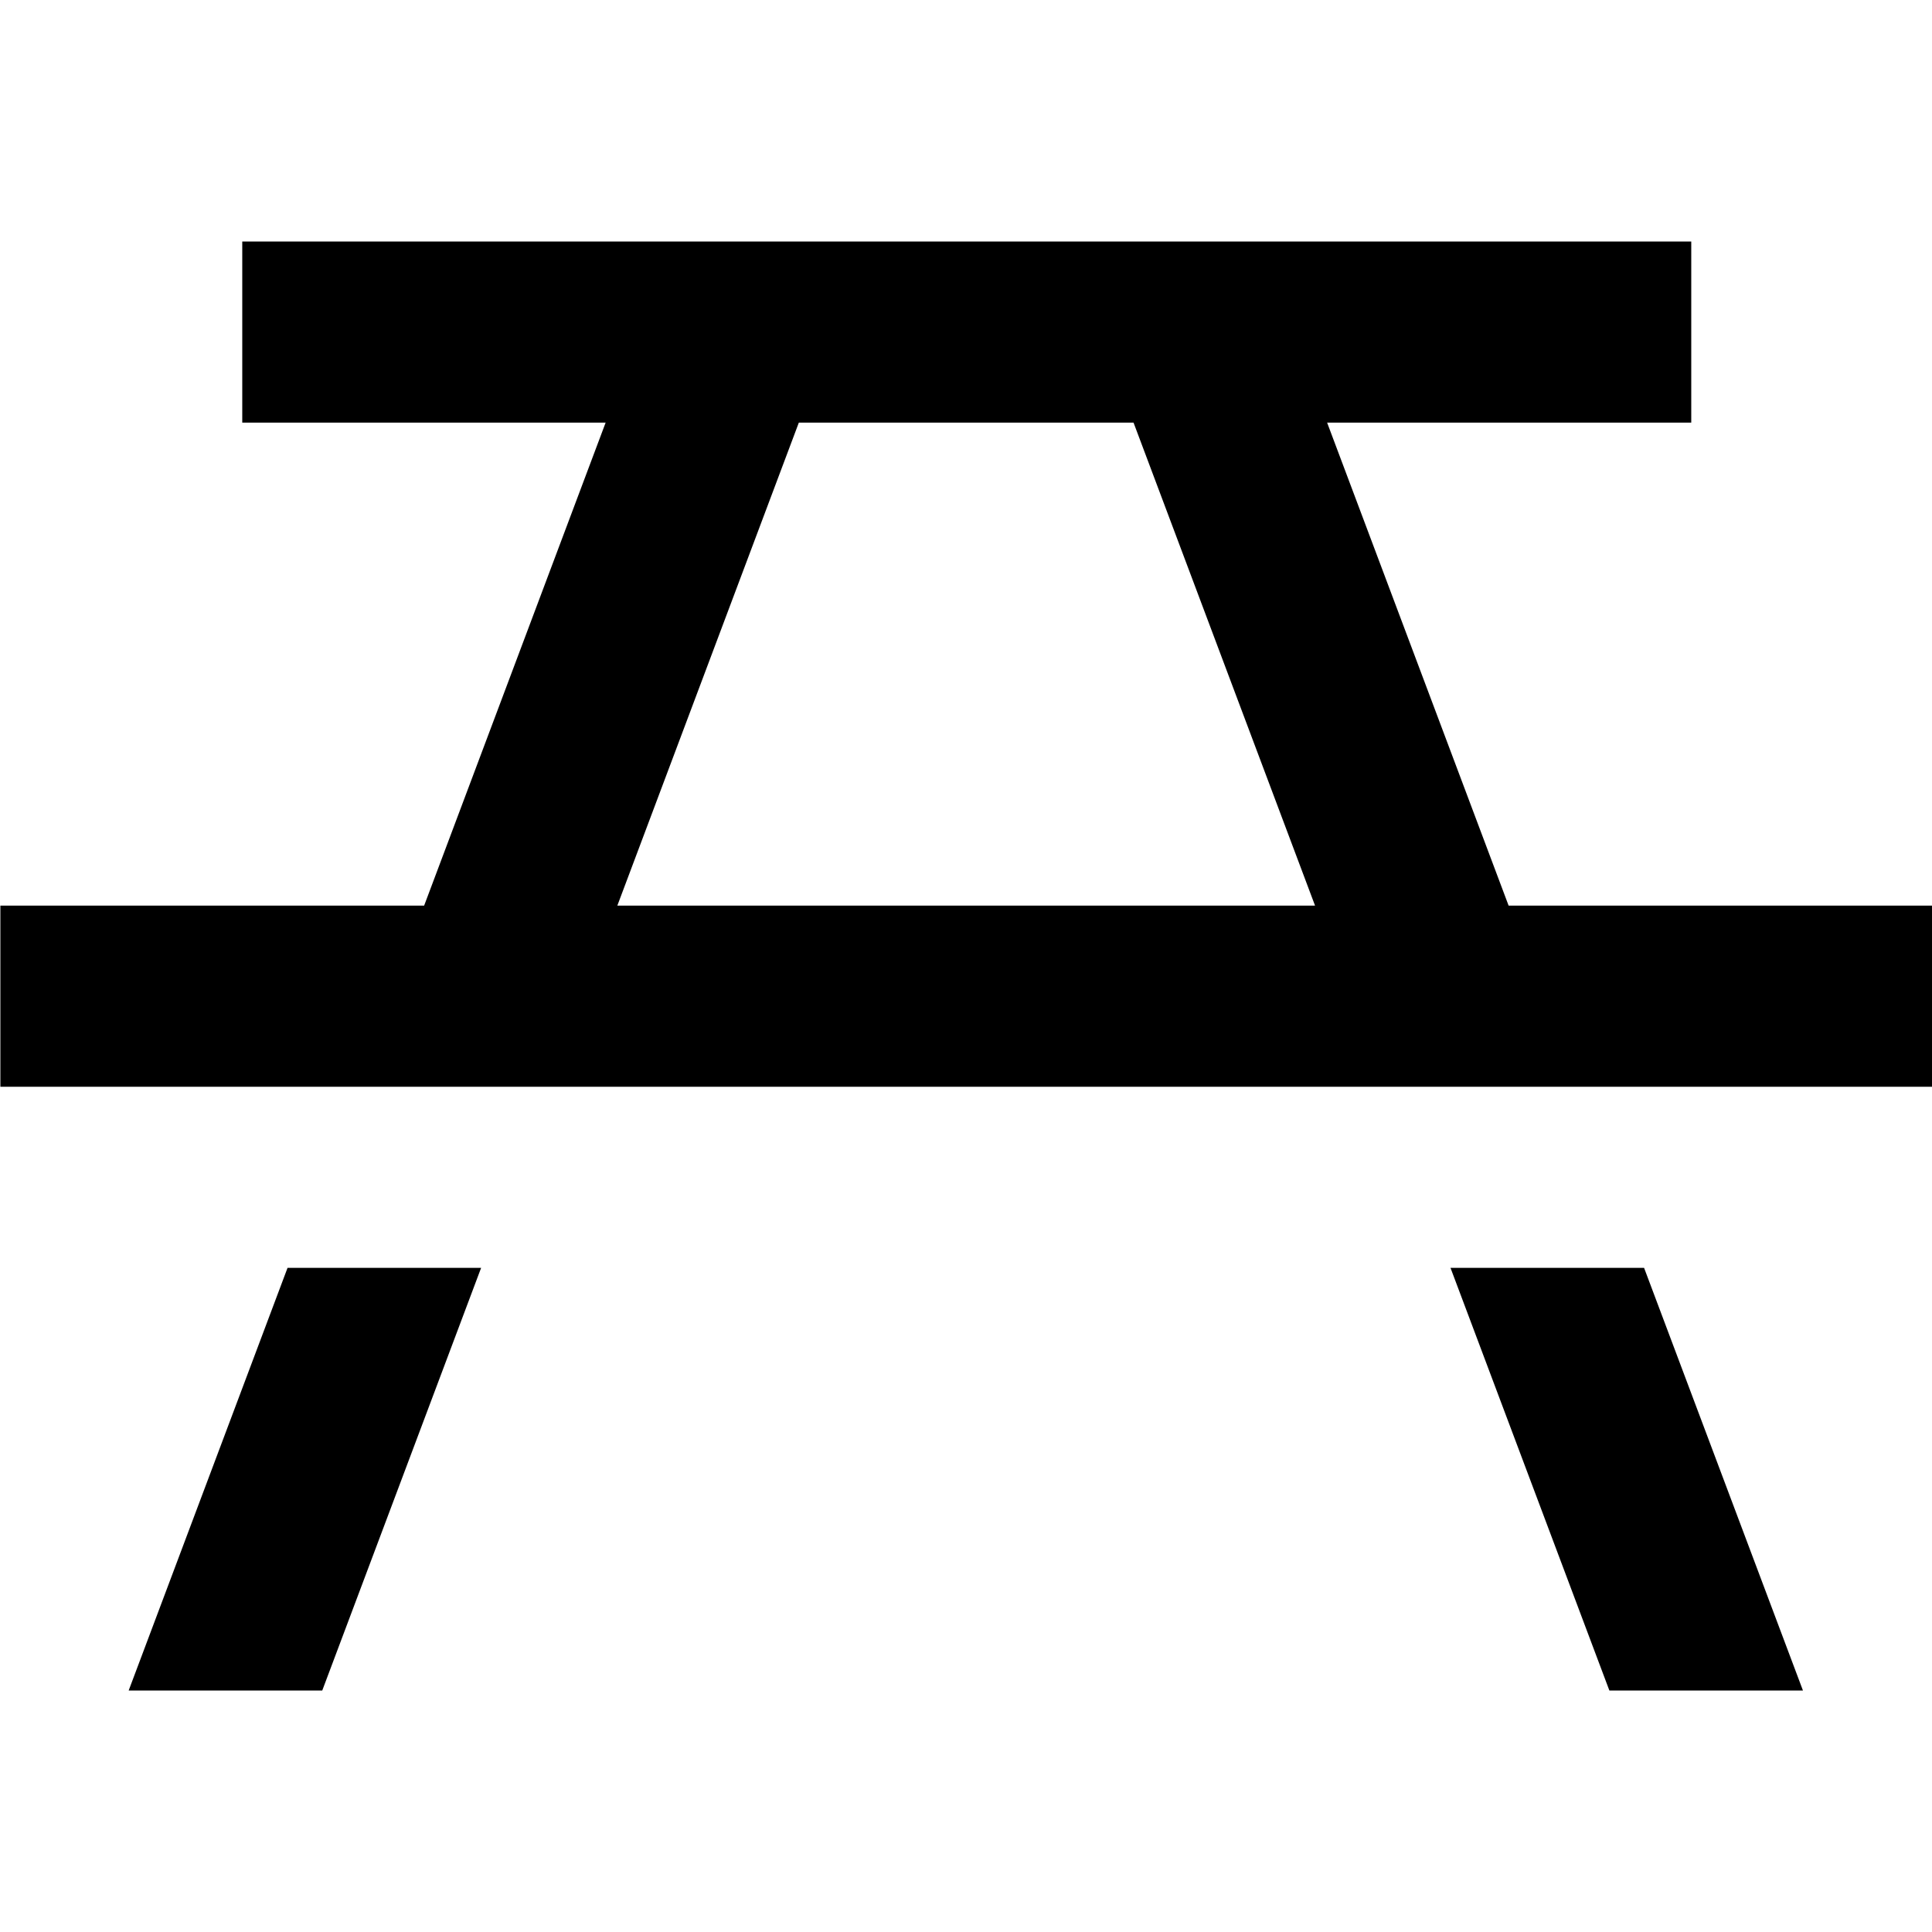
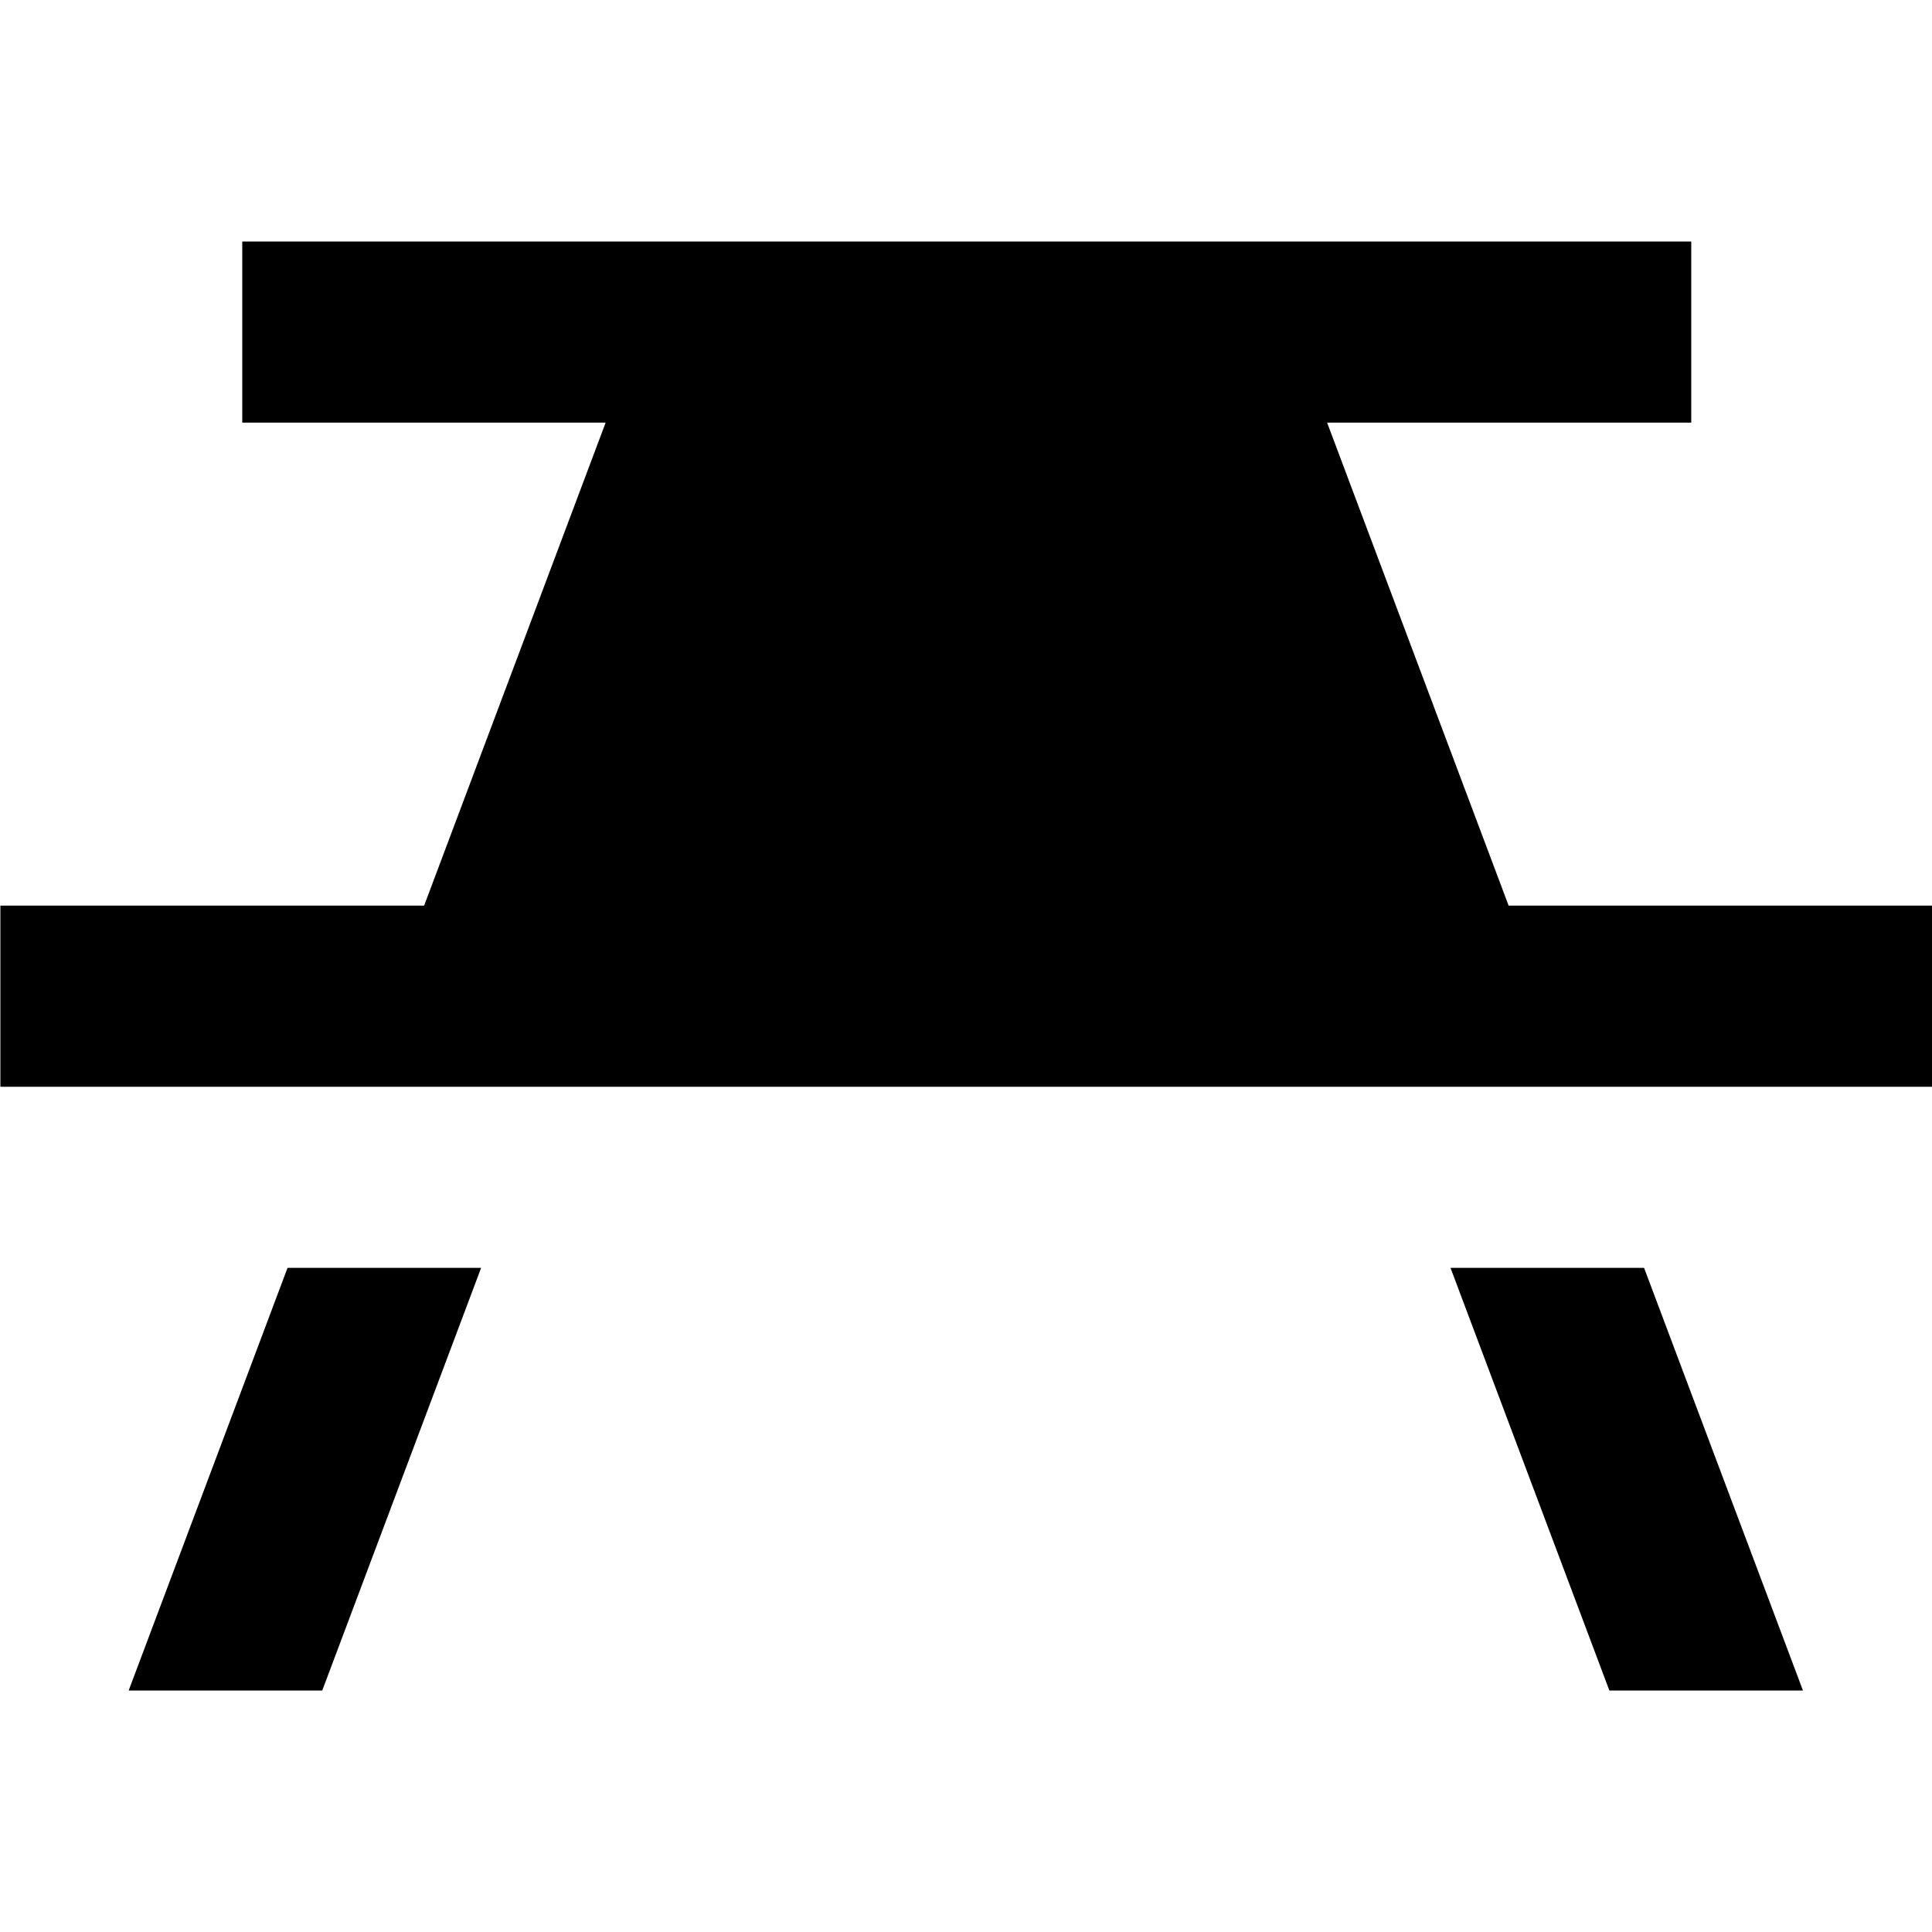
<svg xmlns="http://www.w3.org/2000/svg" viewBox="0 0 512 512">
-   <path fill="currentColor" d="M85.4 448l-51.3 0 42.1-112 51.3 0-42.1 112zm392.4 0l-51.3 0-42.1-112 51.3 0 42.1 112zM448 112l-96.3 0 48.1 128 112.3 0 0 48-512 0 0-48 112.3 0 48.1-128-96.3 0 0-48 384 0 0 48zM163.6 240l184.9 0-48.1-128-88.7 0-48.1 128z" />
+   <path fill="currentColor" d="M85.4 448l-51.3 0 42.1-112 51.3 0-42.1 112zm392.4 0l-51.3 0-42.1-112 51.3 0 42.1 112zM448 112l-96.3 0 48.1 128 112.3 0 0 48-512 0 0-48 112.3 0 48.1-128-96.3 0 0-48 384 0 0 48zM163.6 240z" />
</svg>